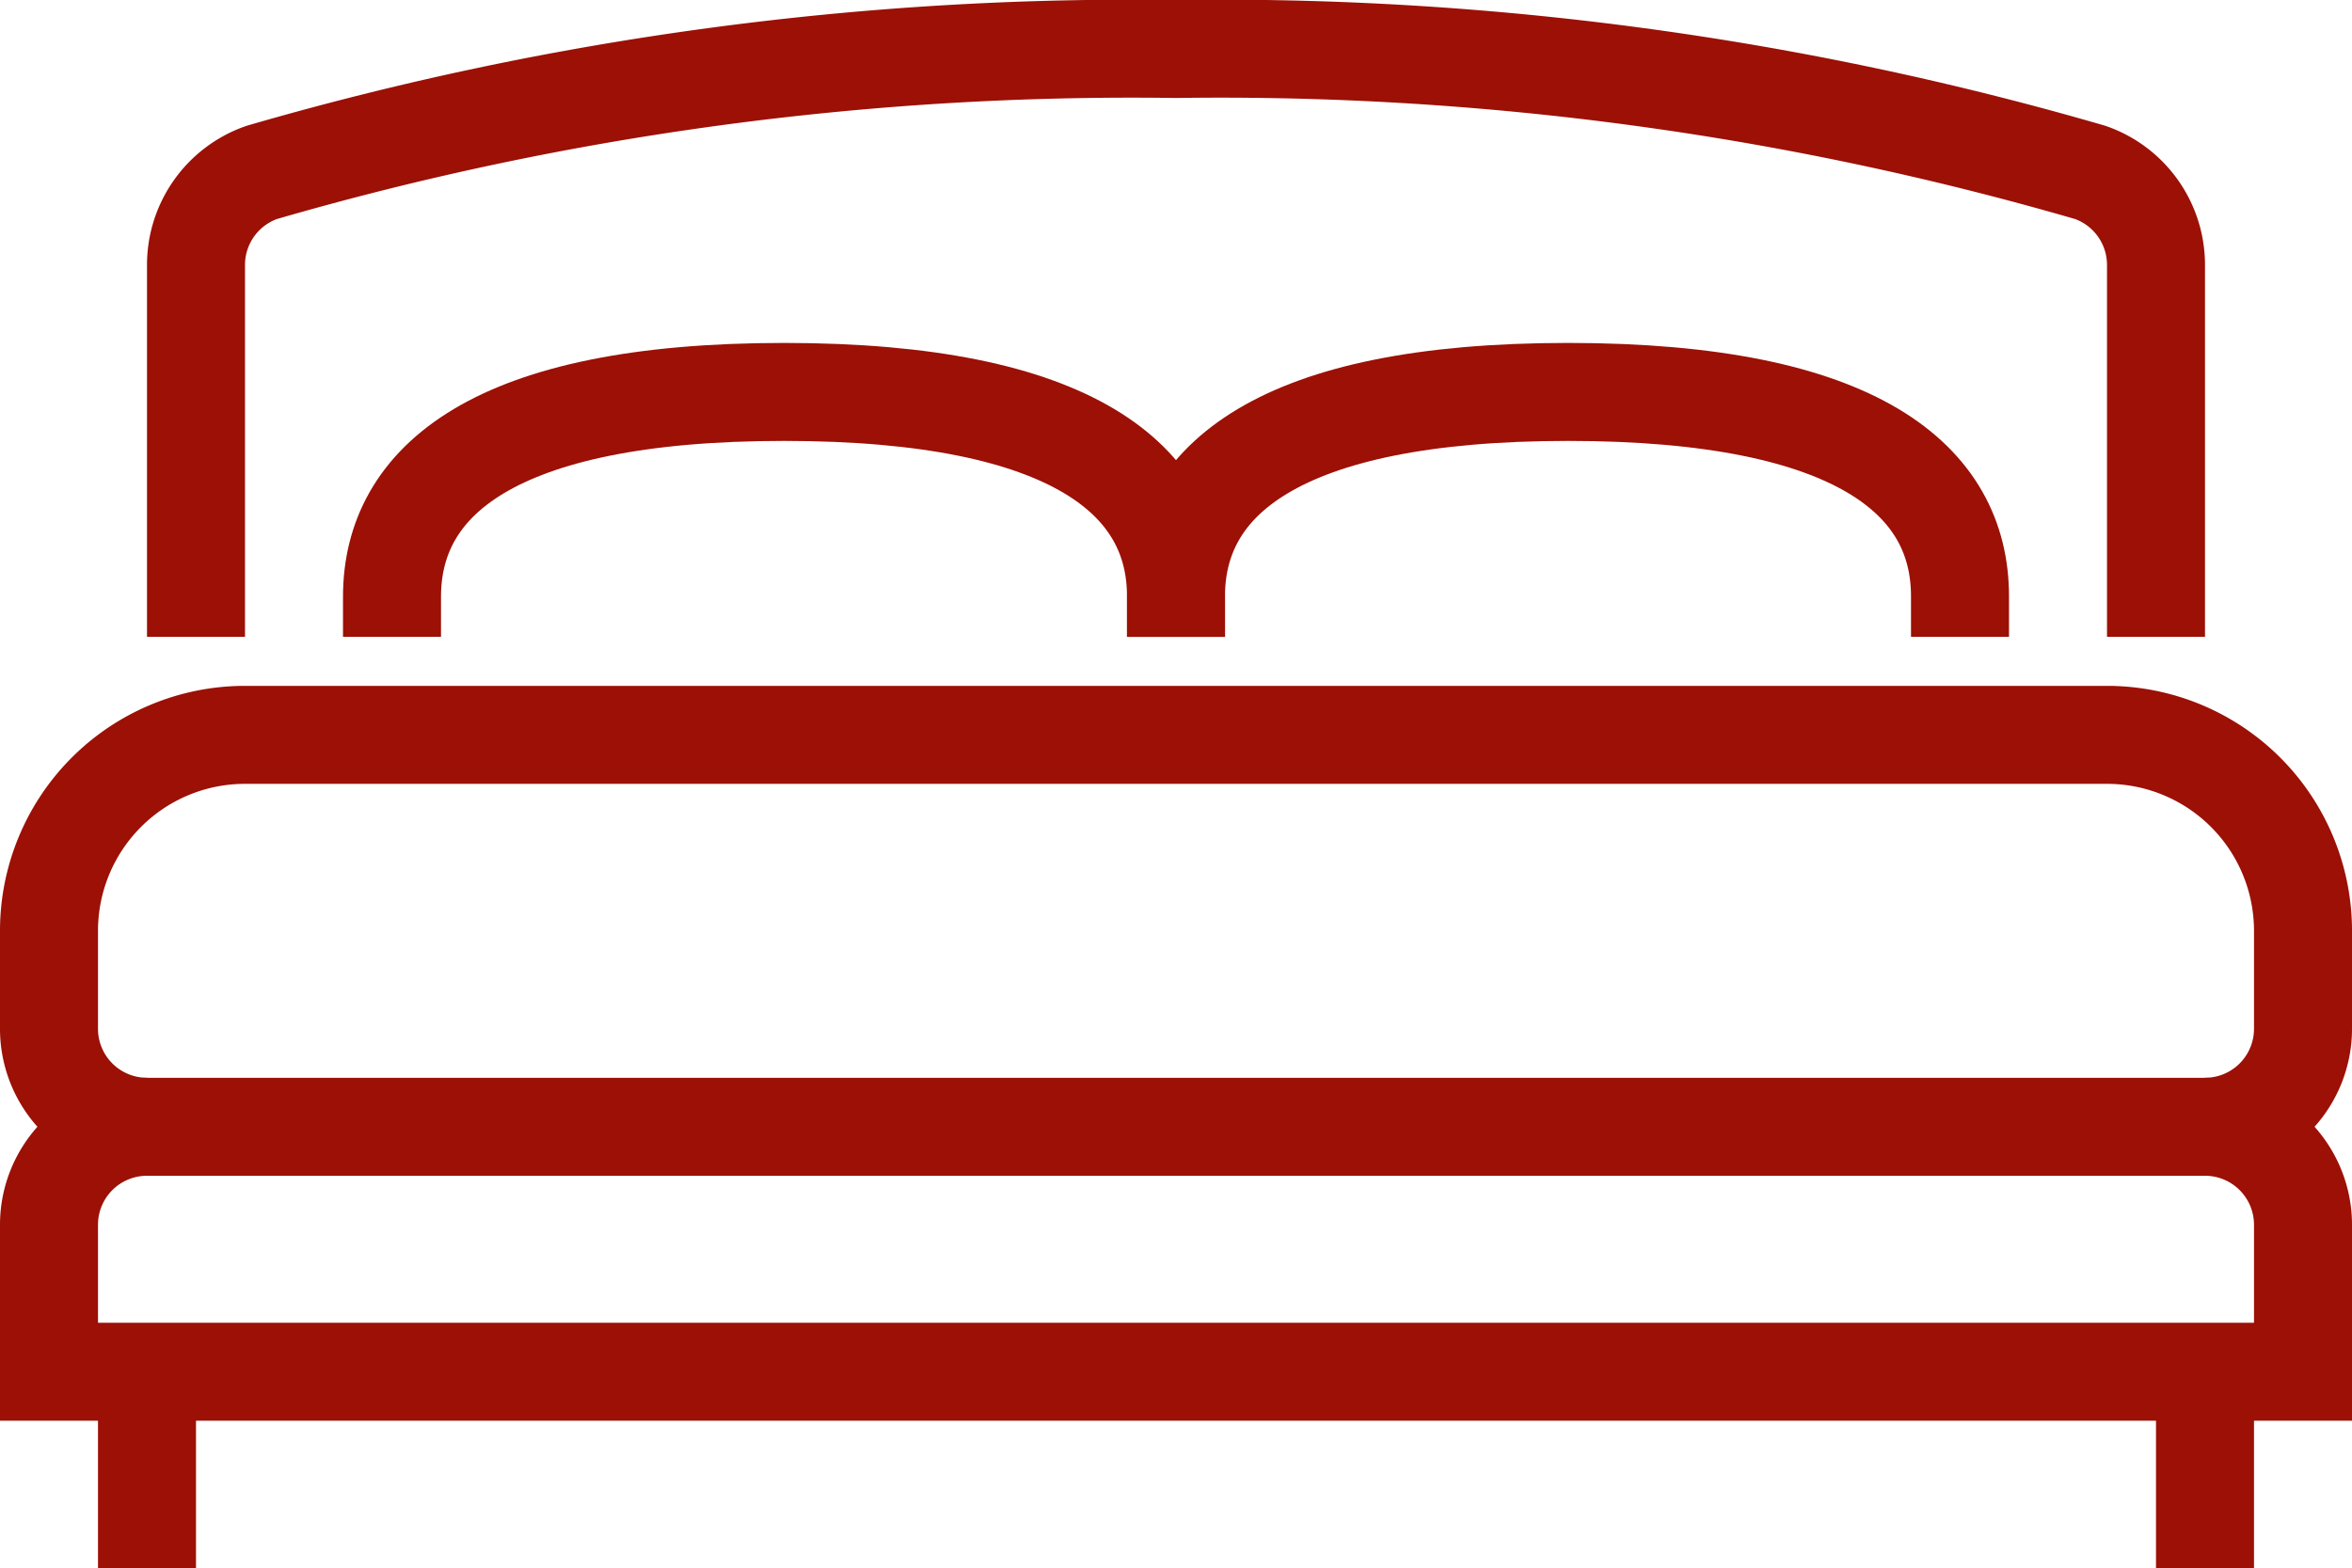
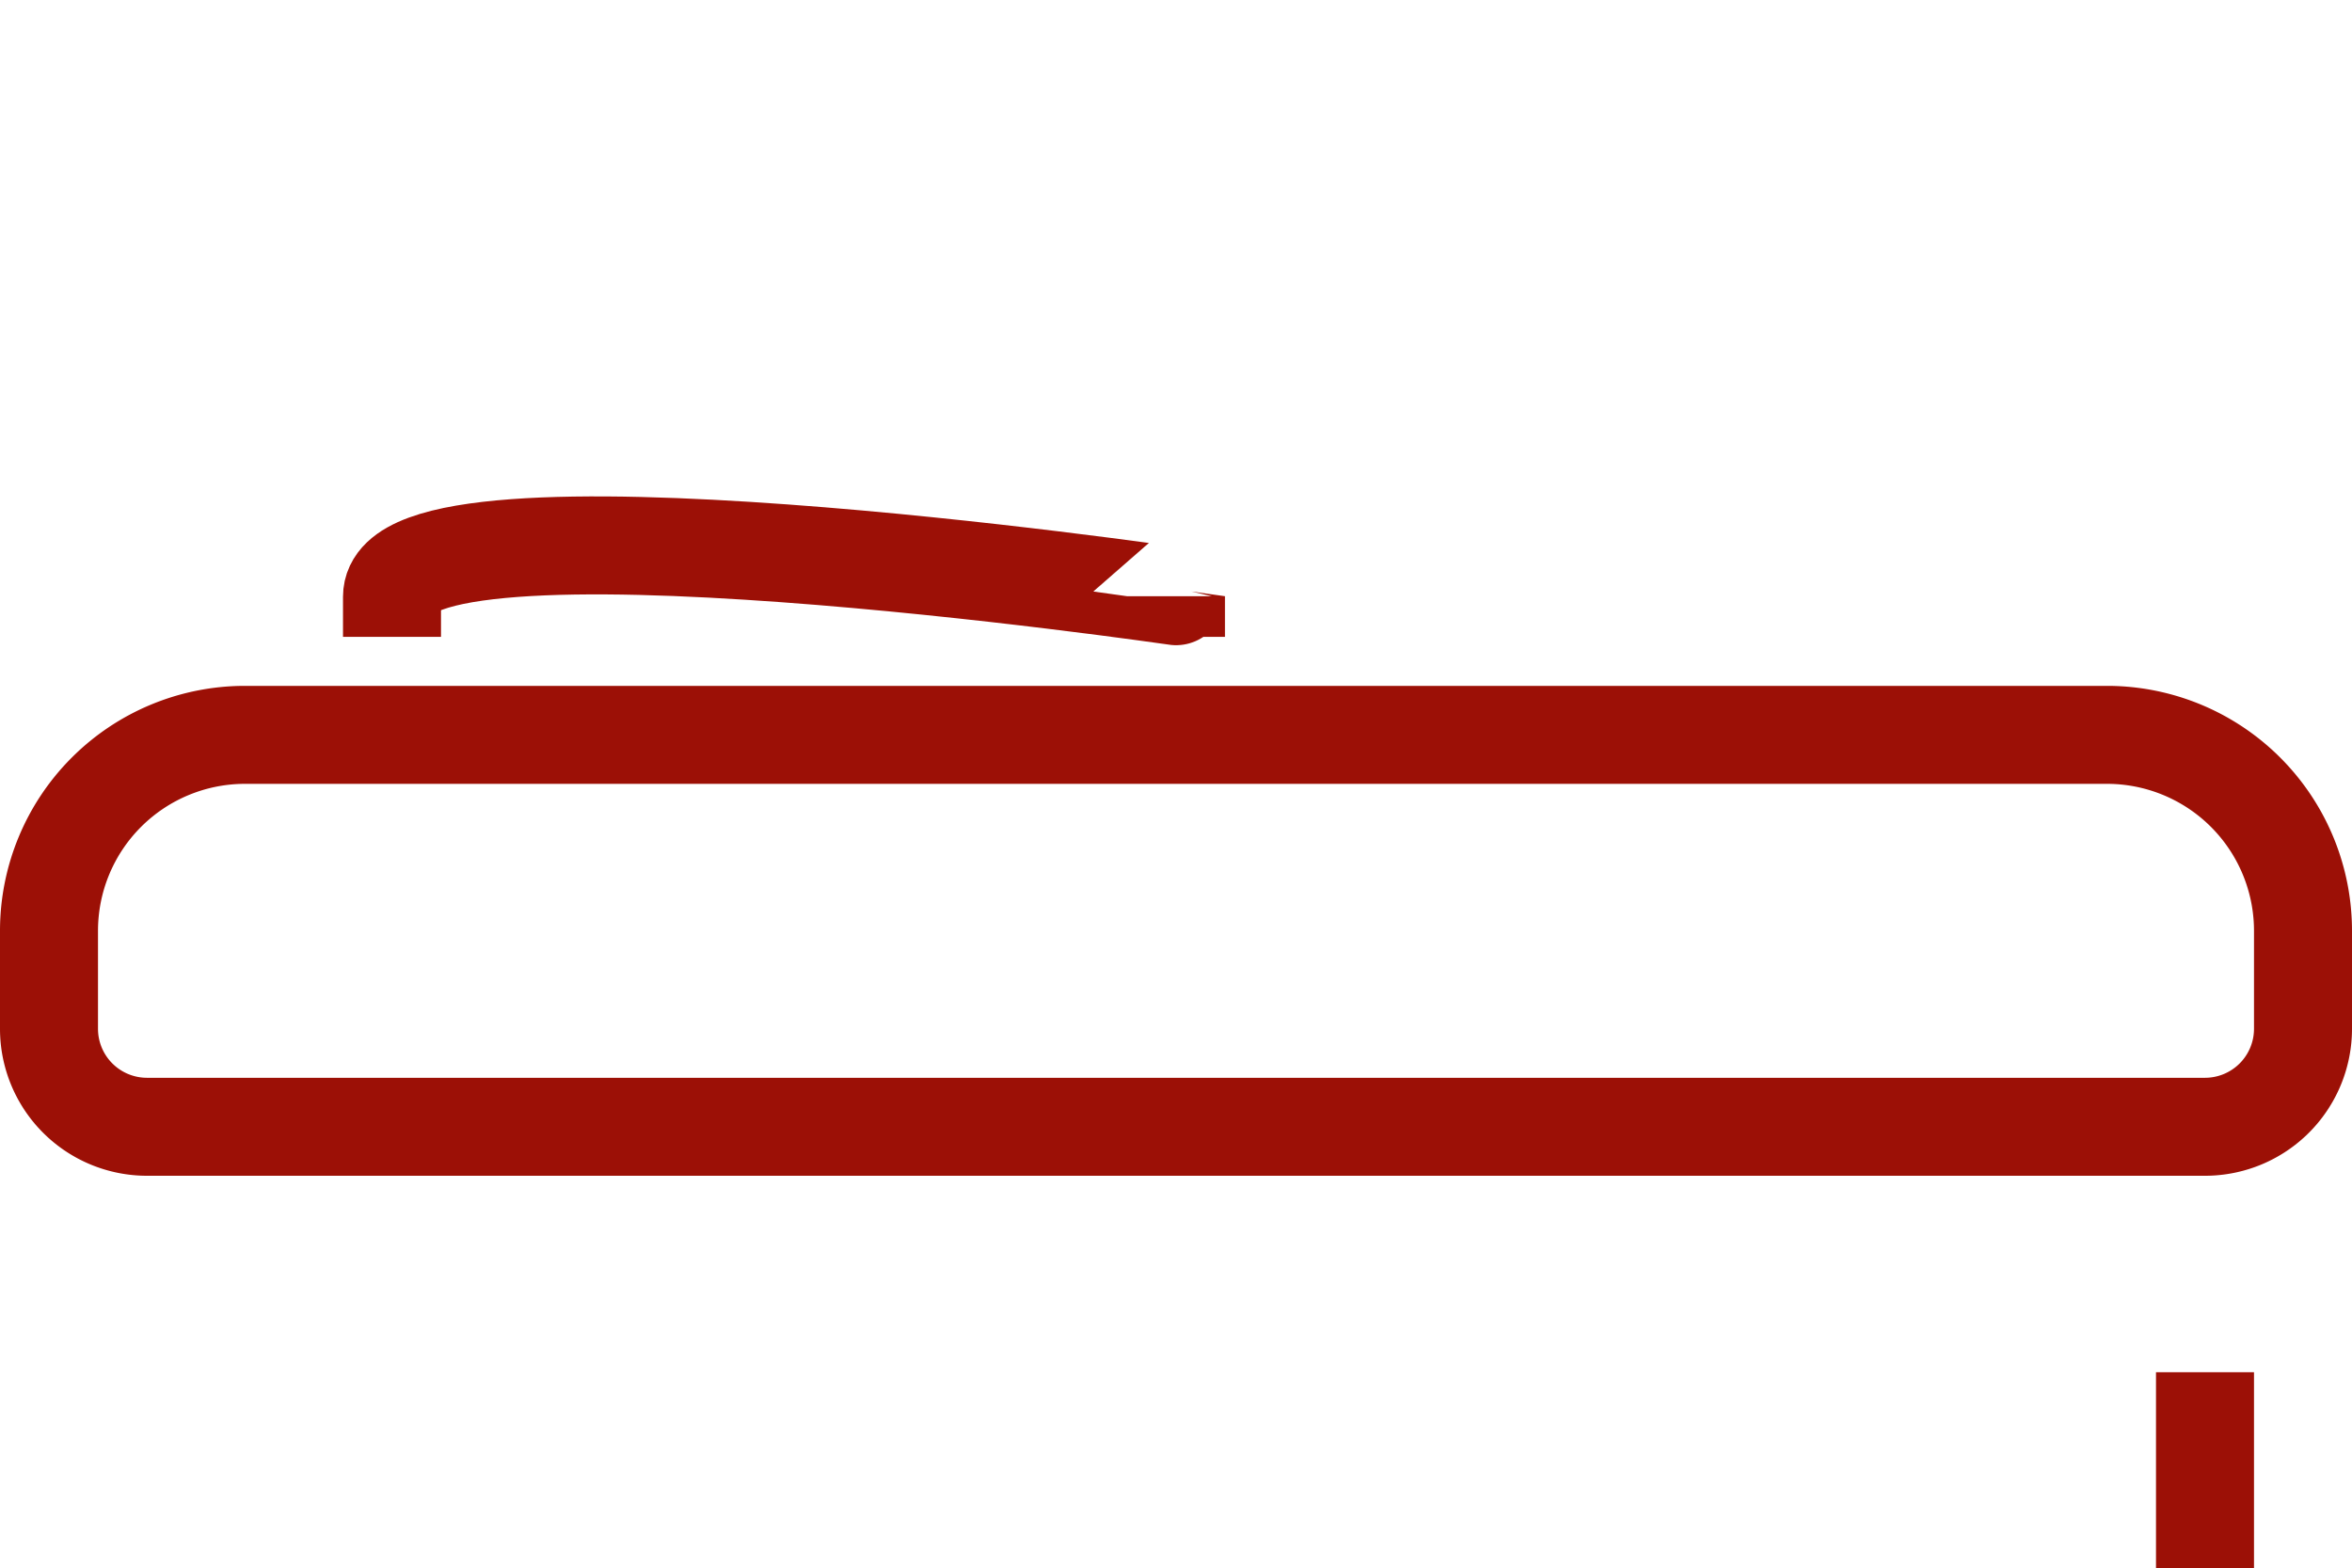
<svg xmlns="http://www.w3.org/2000/svg" viewBox="0 0 48 32.01">
-   <path d="M24,13v-.83C24,9.83,21.94,8,16,8S8,9.83,8,12.18V13" fill="none" stroke="#9c1006" stroke-miterlimit="10" stroke-width="2" />
-   <path d="M24,13v-.83C24,9.83,26.06,8,32,8s8,1.82,8,4.17V13" fill="none" stroke="#9c1006" stroke-miterlimit="10" stroke-width="2" />
+   <path d="M24,13v-.83S8,9.83,8,12.18V13" fill="none" stroke="#9c1006" stroke-miterlimit="10" stroke-width="2" />
  <path d="M47,21V19a4,4,0,0,0-4-4H5a4,4,0,0,0-4,4v2a2,2,0,0,0,2,2H45A2,2,0,0,0,47,21Z" fill="none" stroke="#9c1006" stroke-miterlimit="10" stroke-width="2" />
-   <path d="M44,13V5.41a2,2,0,0,0-1.34-1.89A63.65,63.65,0,0,0,24,1,63.65,63.65,0,0,0,5.34,3.52,2,2,0,0,0,4,5.41V13" fill="none" stroke="#9c1006" stroke-miterlimit="10" stroke-width="2" />
-   <path d="M45,23a2,2,0,0,1,2,2v3H1V25a2,2,0,0,1,2-2" fill="none" stroke="#9c1006" stroke-miterlimit="10" stroke-width="2" />
-   <line x1="3" y1="28.01" x2="3" y2="32.01" fill="none" stroke="#9c1006" stroke-miterlimit="10" stroke-width="2" />
  <line x1="45" y1="28.01" x2="45" y2="32.01" fill="none" stroke="#9c1006" stroke-miterlimit="10" stroke-width="2" />
</svg>